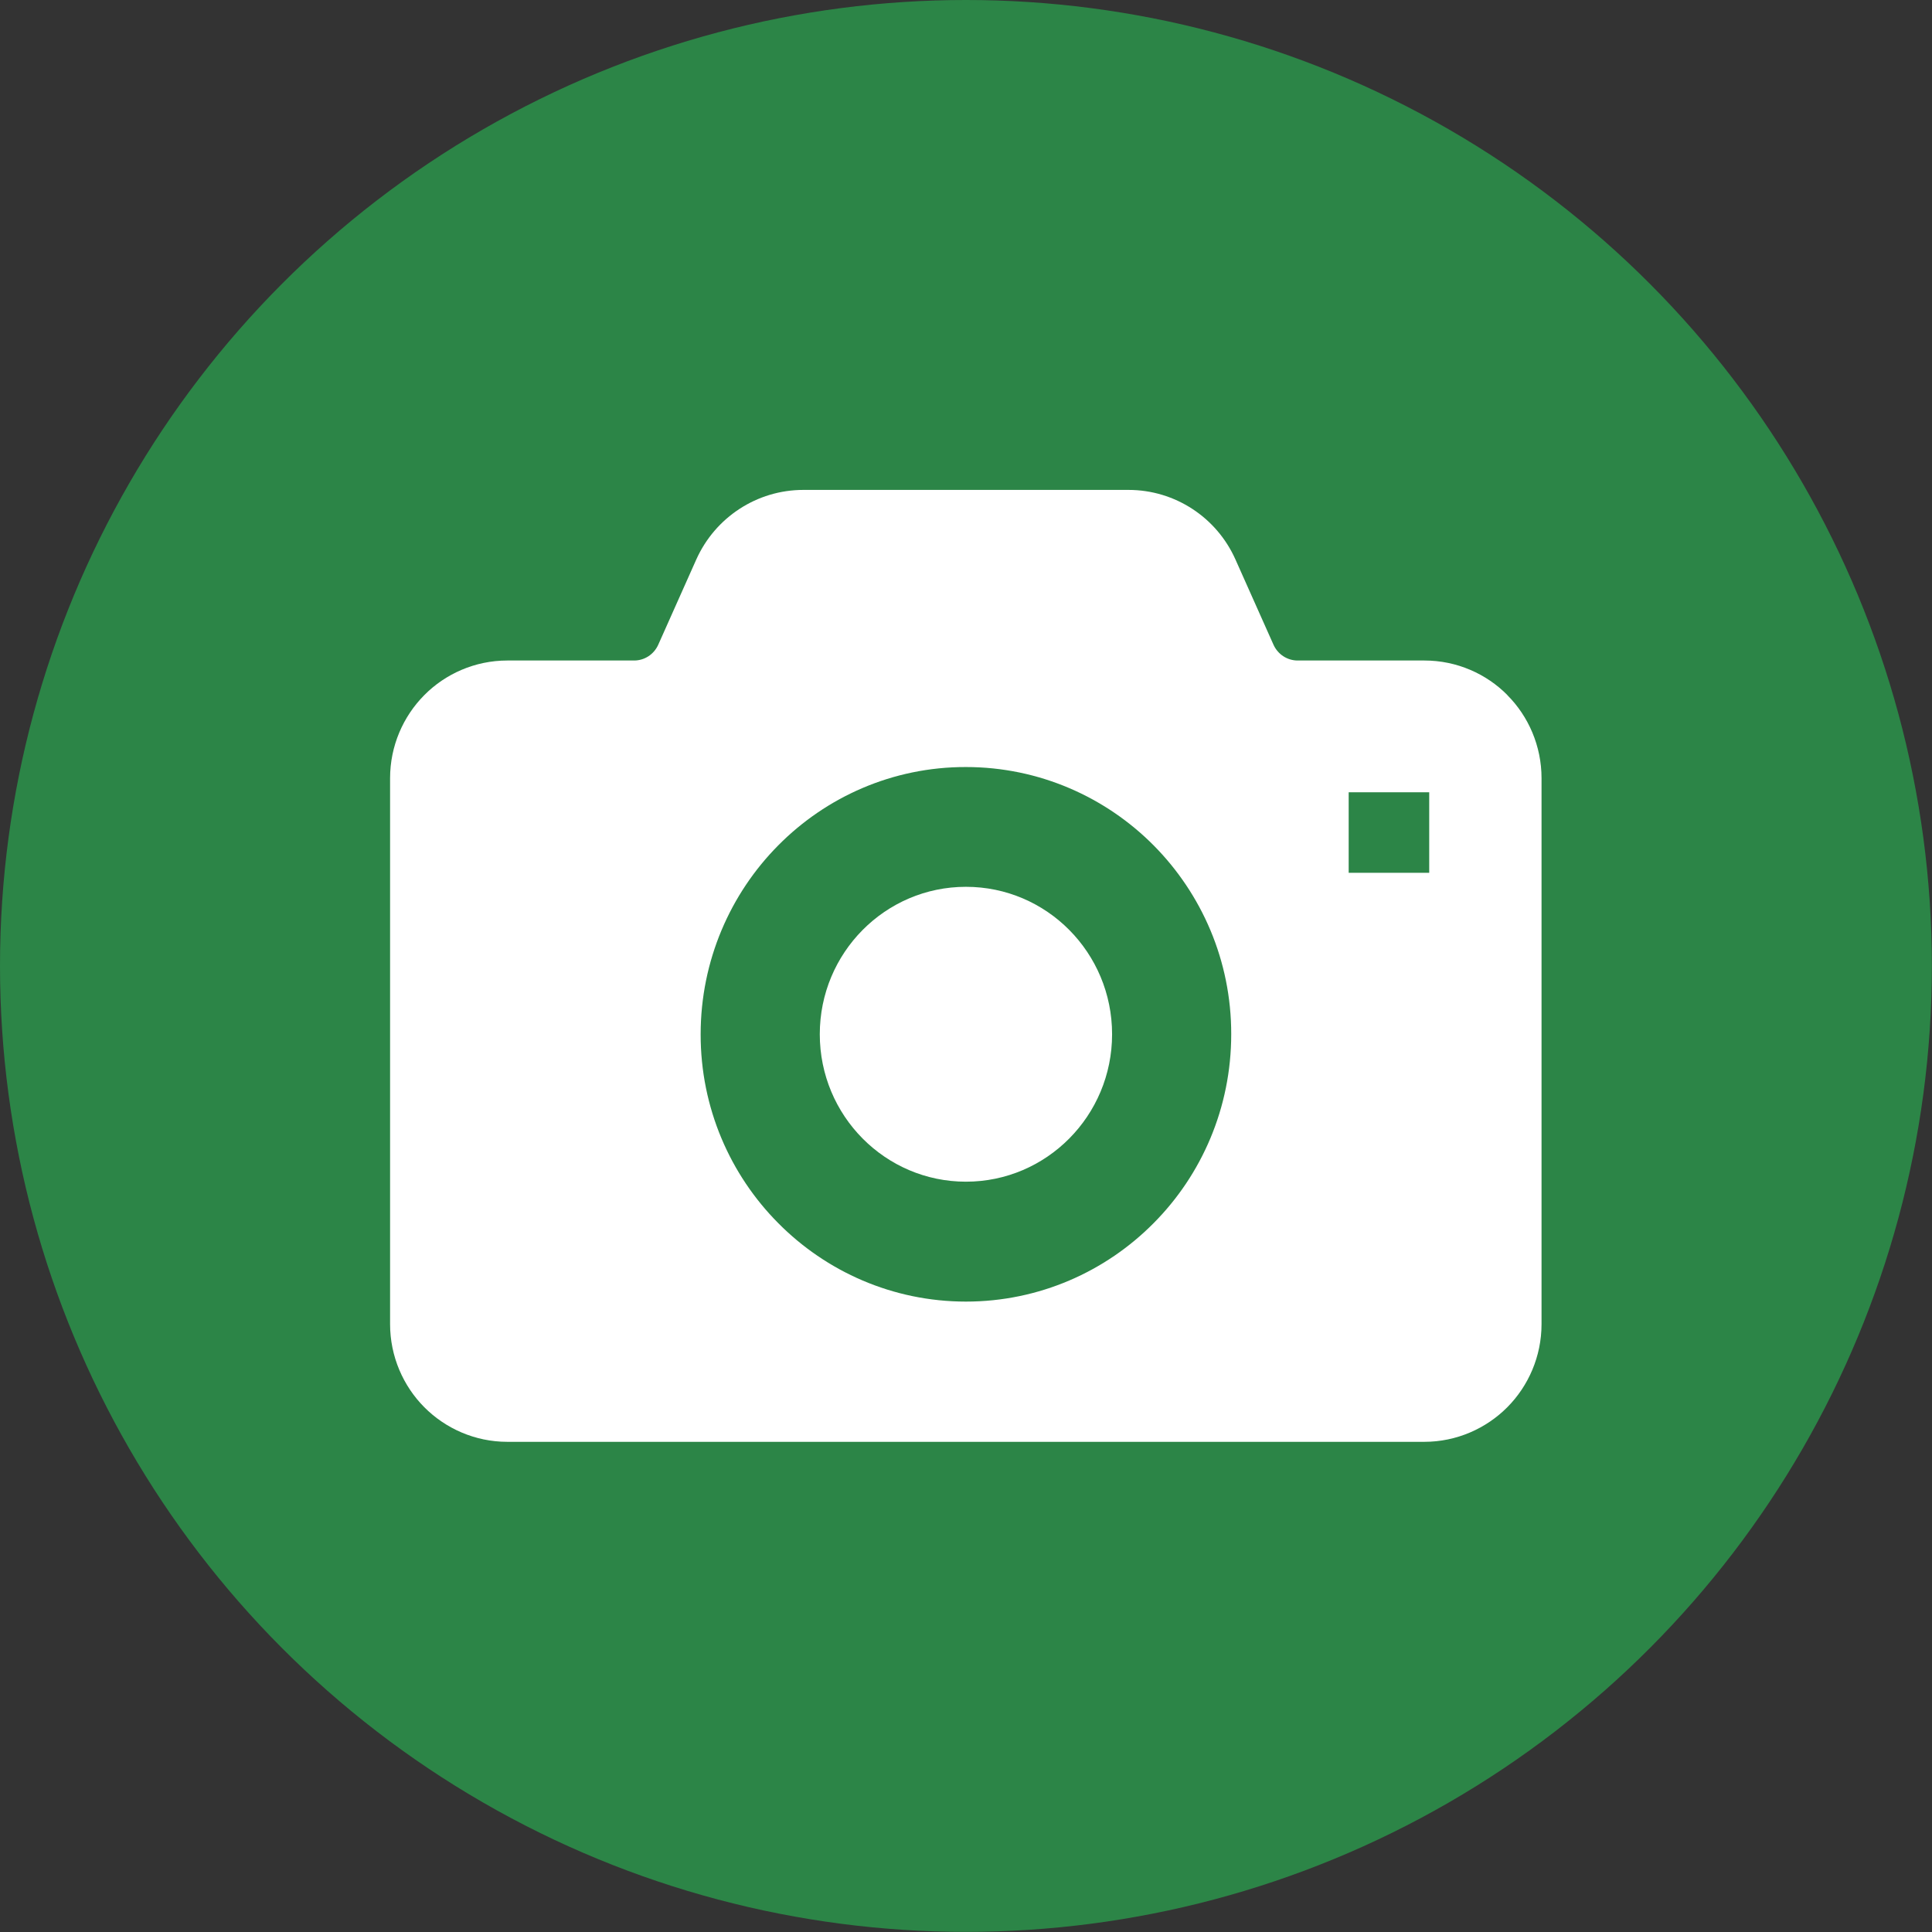
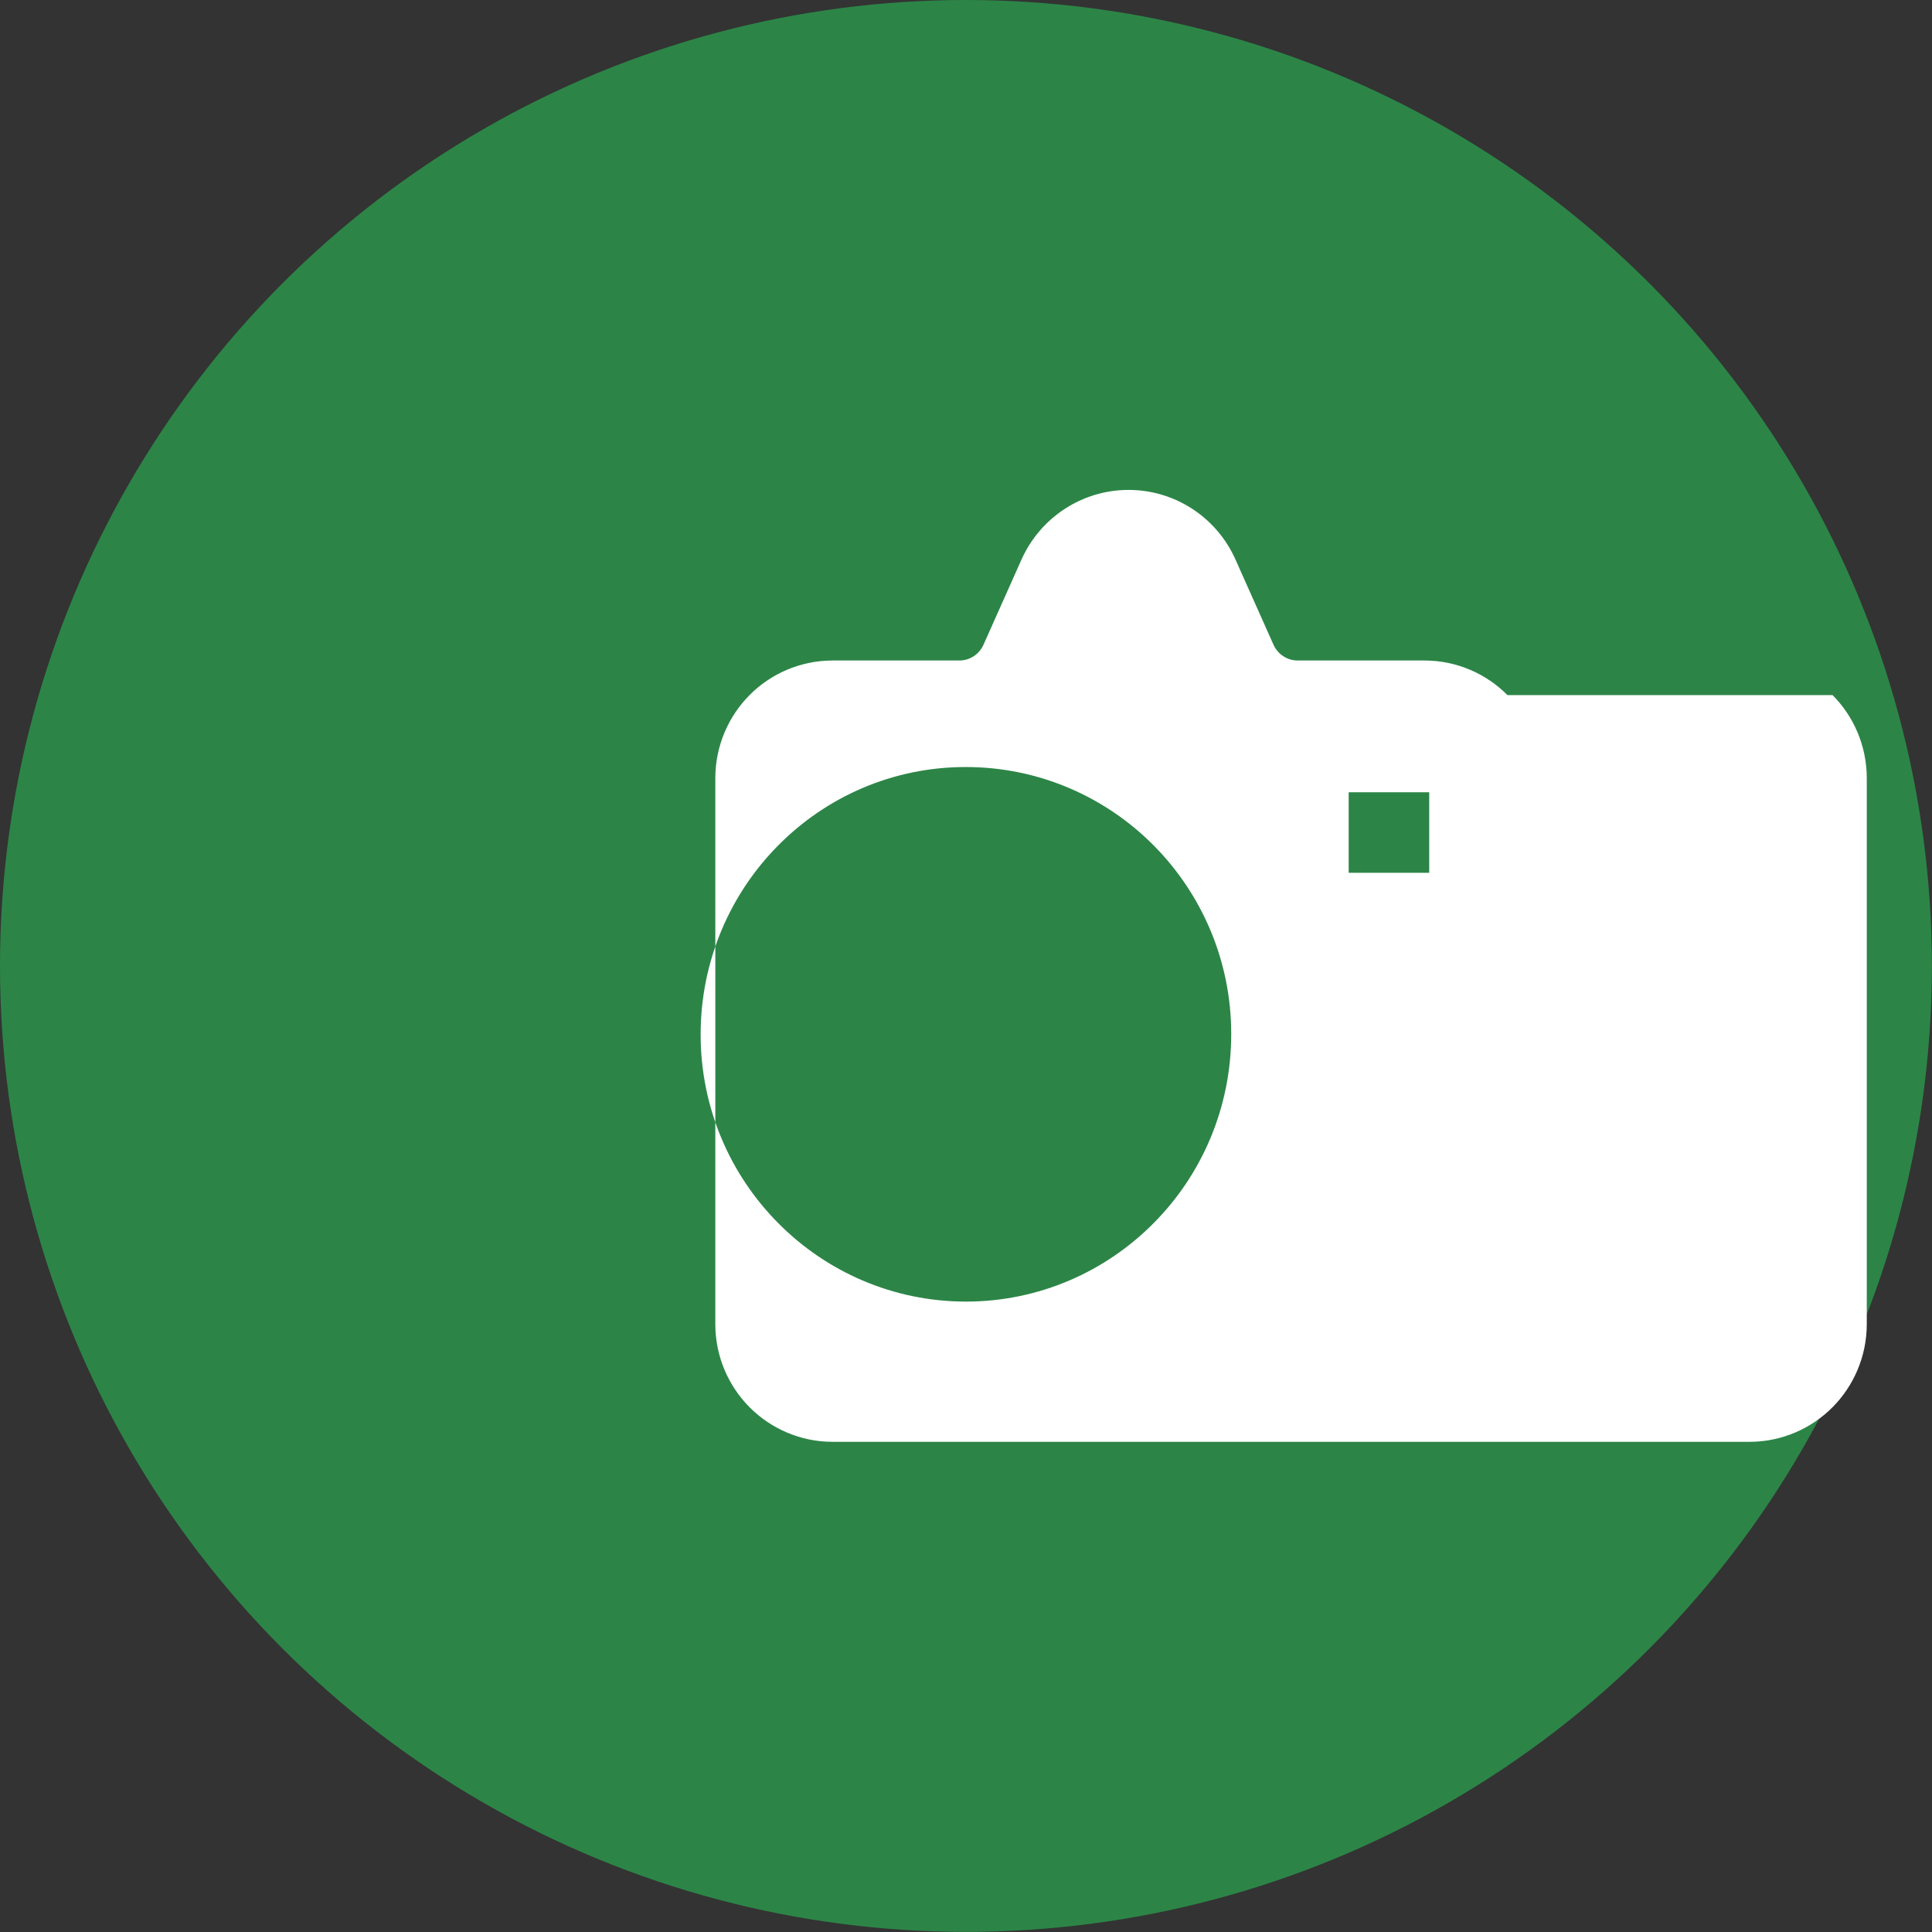
<svg xmlns="http://www.w3.org/2000/svg" id="_レイヤー_2" data-name="レイヤー 2" viewBox="0 0 150.17 150.17">
  <rect x="0" y="0" width="150.17" height="150.17" fill="#333333" stroke="none" />
  <defs>
    <style>
      .cls-1 {
        fill: #2c8547;
      }

      .cls-2 {
        fill: #fff;
      }
    </style>
  </defs>
  <g id="top1">
    <g>
      <circle class="cls-1" cx="75.08" cy="75.08" r="75.08" />
      <g>
-         <path class="cls-2" d="M75.08,68.93c-6.27,0-11.36,5.13-11.36,11.46s5.09,11.46,11.36,11.46,11.36-5.13,11.36-11.46-5.08-11.46-11.36-11.46Z" />
-         <path class="cls-2" d="M117.17,54.03c-1.63-1.65-3.93-2.69-6.45-2.69h-9.86c-.79,0-1.54-.47-1.88-1.24l-2.95-6.61c-1.46-3.28-4.71-5.41-8.31-5.41h-25.28c-3.6,0-6.85,2.13-8.32,5.41l-2.95,6.61c-.34.77-1.08,1.24-1.88,1.24h-9.86c-2.51,0-4.82,1.04-6.45,2.69-1.64,1.65-2.66,3.95-2.66,6.46v42.43c0,2.51,1.02,4.81,2.66,6.46,1.64,1.65,3.94,2.69,6.45,2.69h71.28c2.51,0,4.81-1.04,6.45-2.69,1.64-1.65,2.66-3.95,2.66-6.46v-42.43c0-2.51-1.02-4.82-2.66-6.46ZM89.67,95.07c-3.72,3.76-8.9,6.1-14.59,6.1s-10.87-2.34-14.59-6.1c-3.73-3.75-6.04-8.96-6.03-14.68,0-5.72,2.31-10.93,6.03-14.68,3.72-3.76,8.89-6.1,14.59-6.09,5.69,0,10.87,2.34,14.59,6.09,3.73,3.76,6.04,8.96,6.03,14.68,0,5.72-2.3,10.93-6.03,14.68ZM111.09,67.84h-6.26v-6.26h6.26v6.26Z" />
+         <path class="cls-2" d="M117.17,54.03c-1.63-1.65-3.93-2.69-6.45-2.69h-9.86c-.79,0-1.54-.47-1.88-1.24l-2.95-6.61c-1.46-3.28-4.71-5.41-8.31-5.41c-3.6,0-6.85,2.13-8.32,5.41l-2.95,6.61c-.34.77-1.08,1.24-1.88,1.24h-9.86c-2.51,0-4.82,1.04-6.45,2.69-1.64,1.65-2.66,3.95-2.66,6.46v42.43c0,2.51,1.02,4.81,2.66,6.46,1.64,1.65,3.94,2.69,6.45,2.69h71.28c2.51,0,4.81-1.04,6.45-2.69,1.64-1.65,2.66-3.95,2.66-6.46v-42.43c0-2.51-1.02-4.82-2.66-6.46ZM89.67,95.07c-3.72,3.76-8.9,6.1-14.59,6.1s-10.87-2.34-14.59-6.1c-3.73-3.75-6.04-8.96-6.03-14.68,0-5.72,2.31-10.93,6.03-14.68,3.72-3.76,8.89-6.1,14.59-6.09,5.69,0,10.87,2.34,14.59,6.09,3.73,3.76,6.04,8.96,6.03,14.68,0,5.72-2.3,10.93-6.03,14.68ZM111.09,67.84h-6.26v-6.26h6.26v6.26Z" />
      </g>
    </g>
  </g>
</svg>